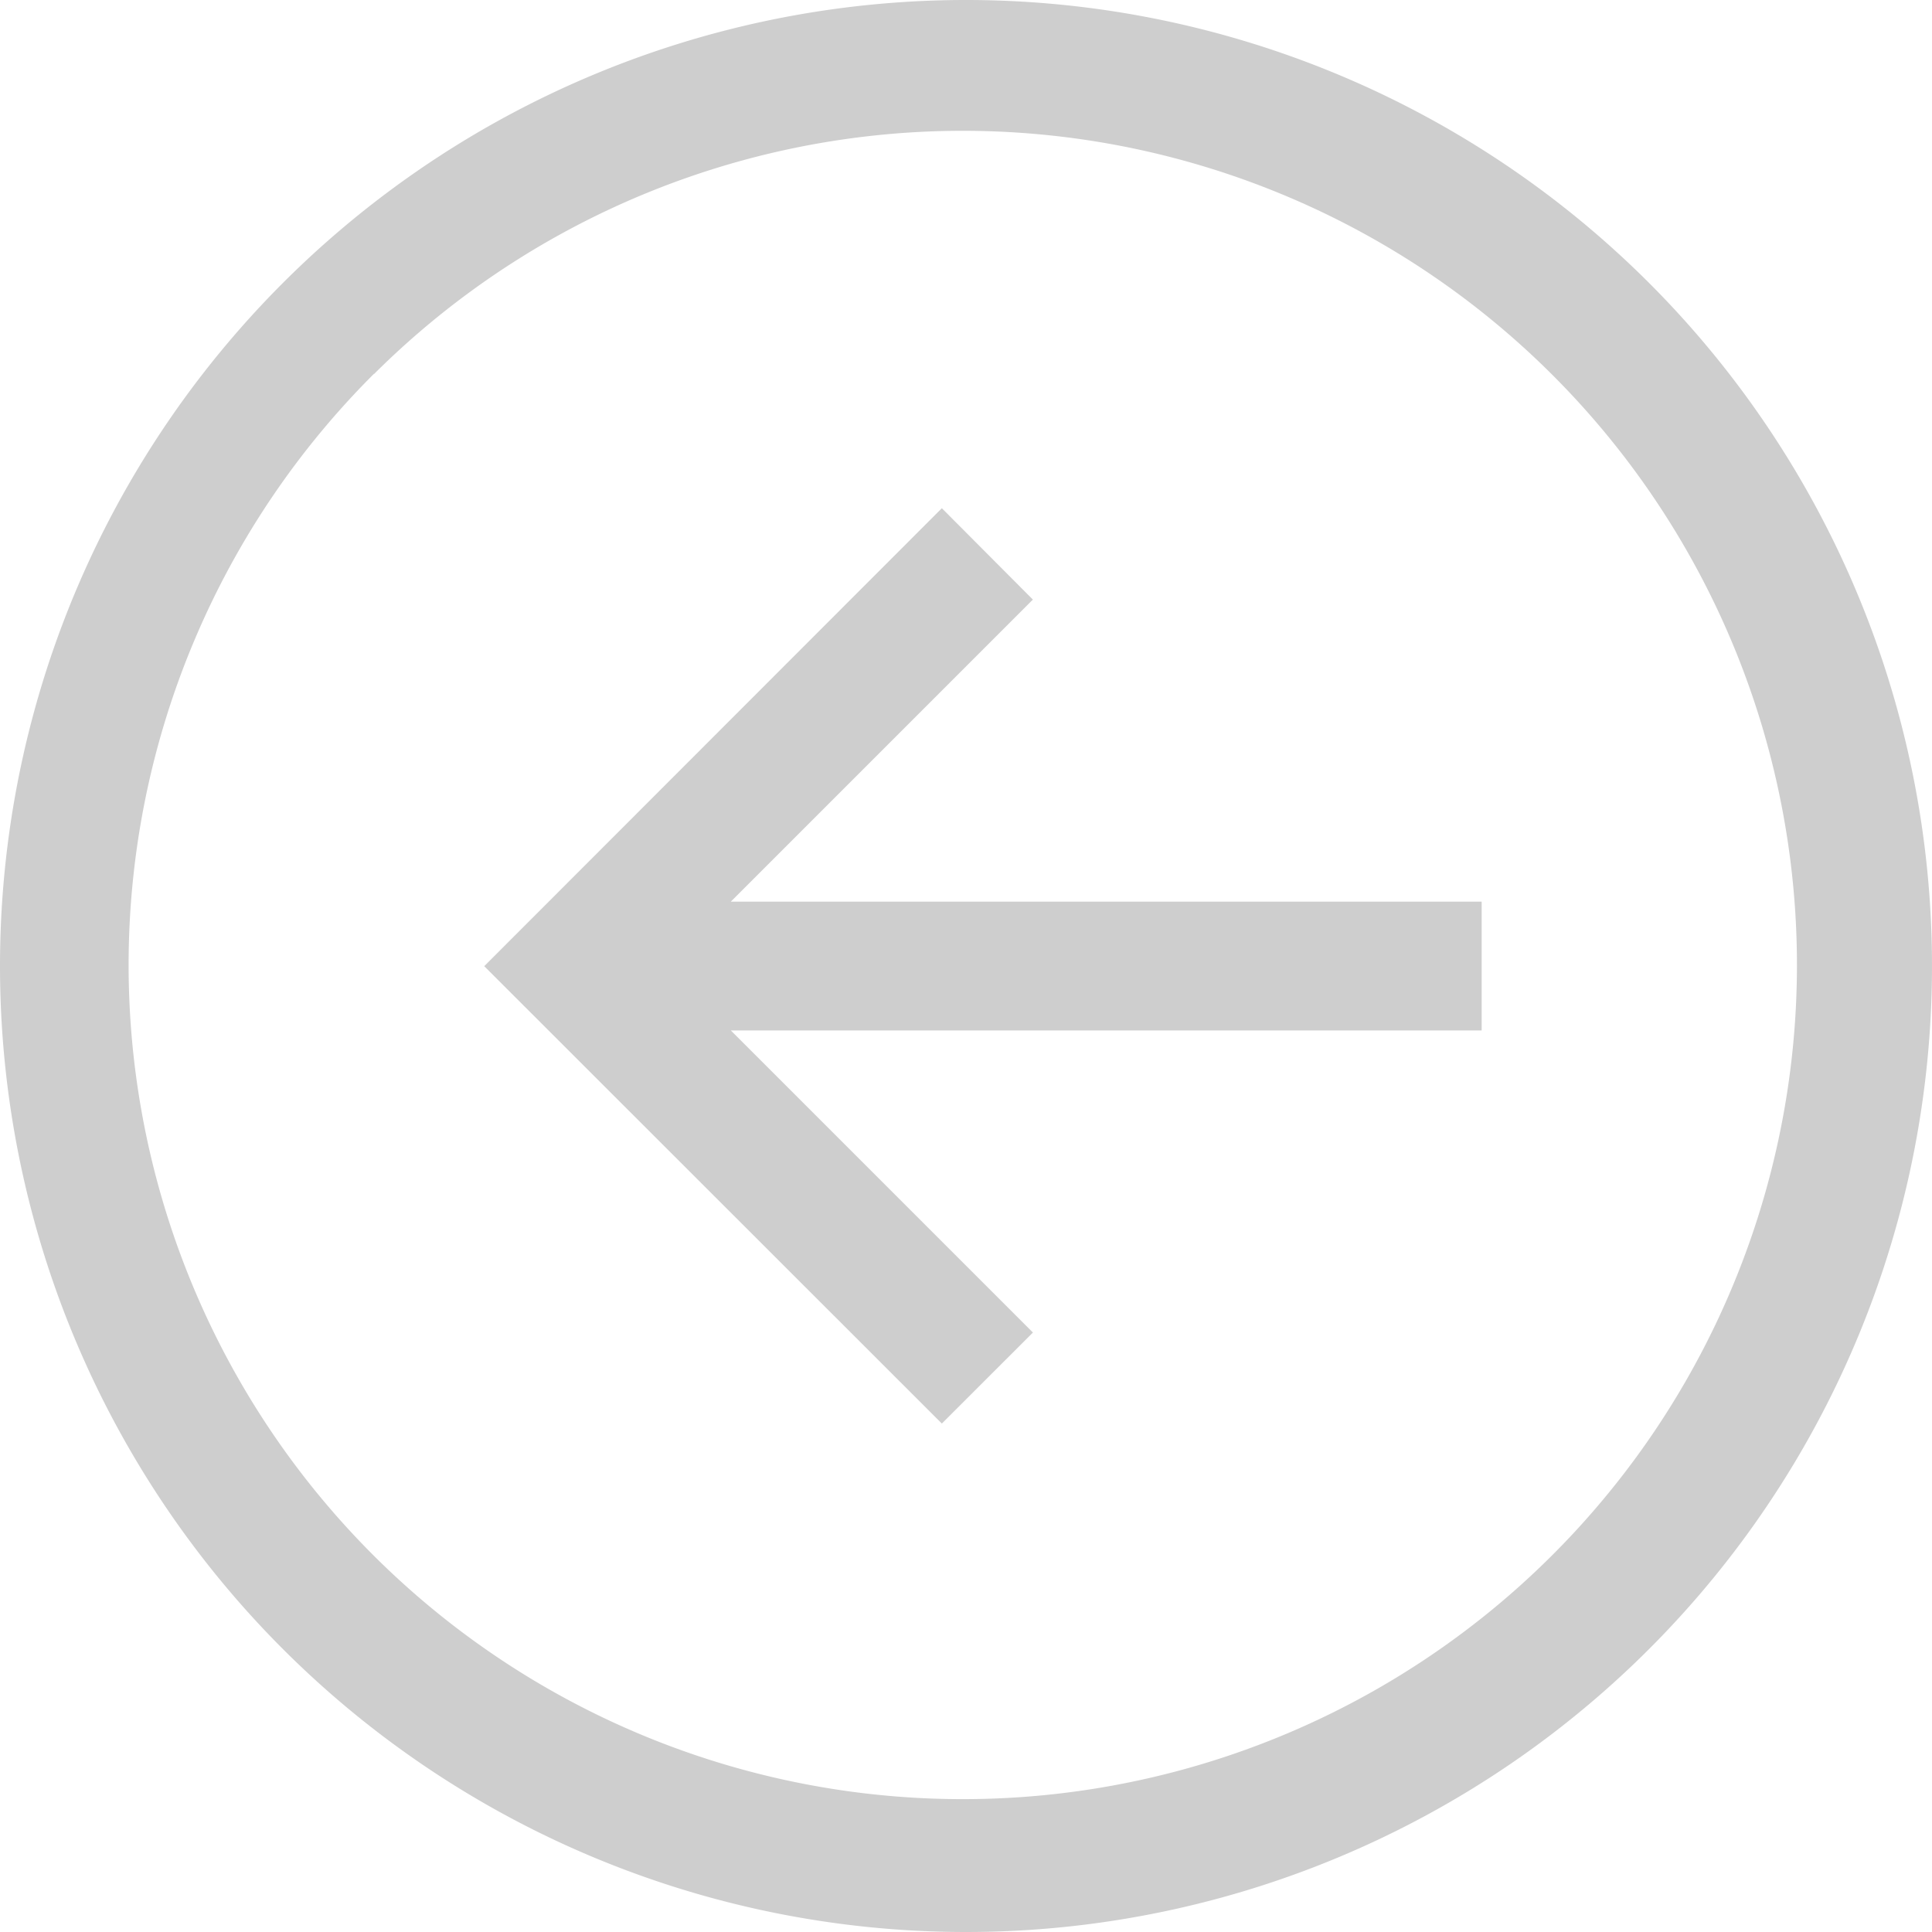
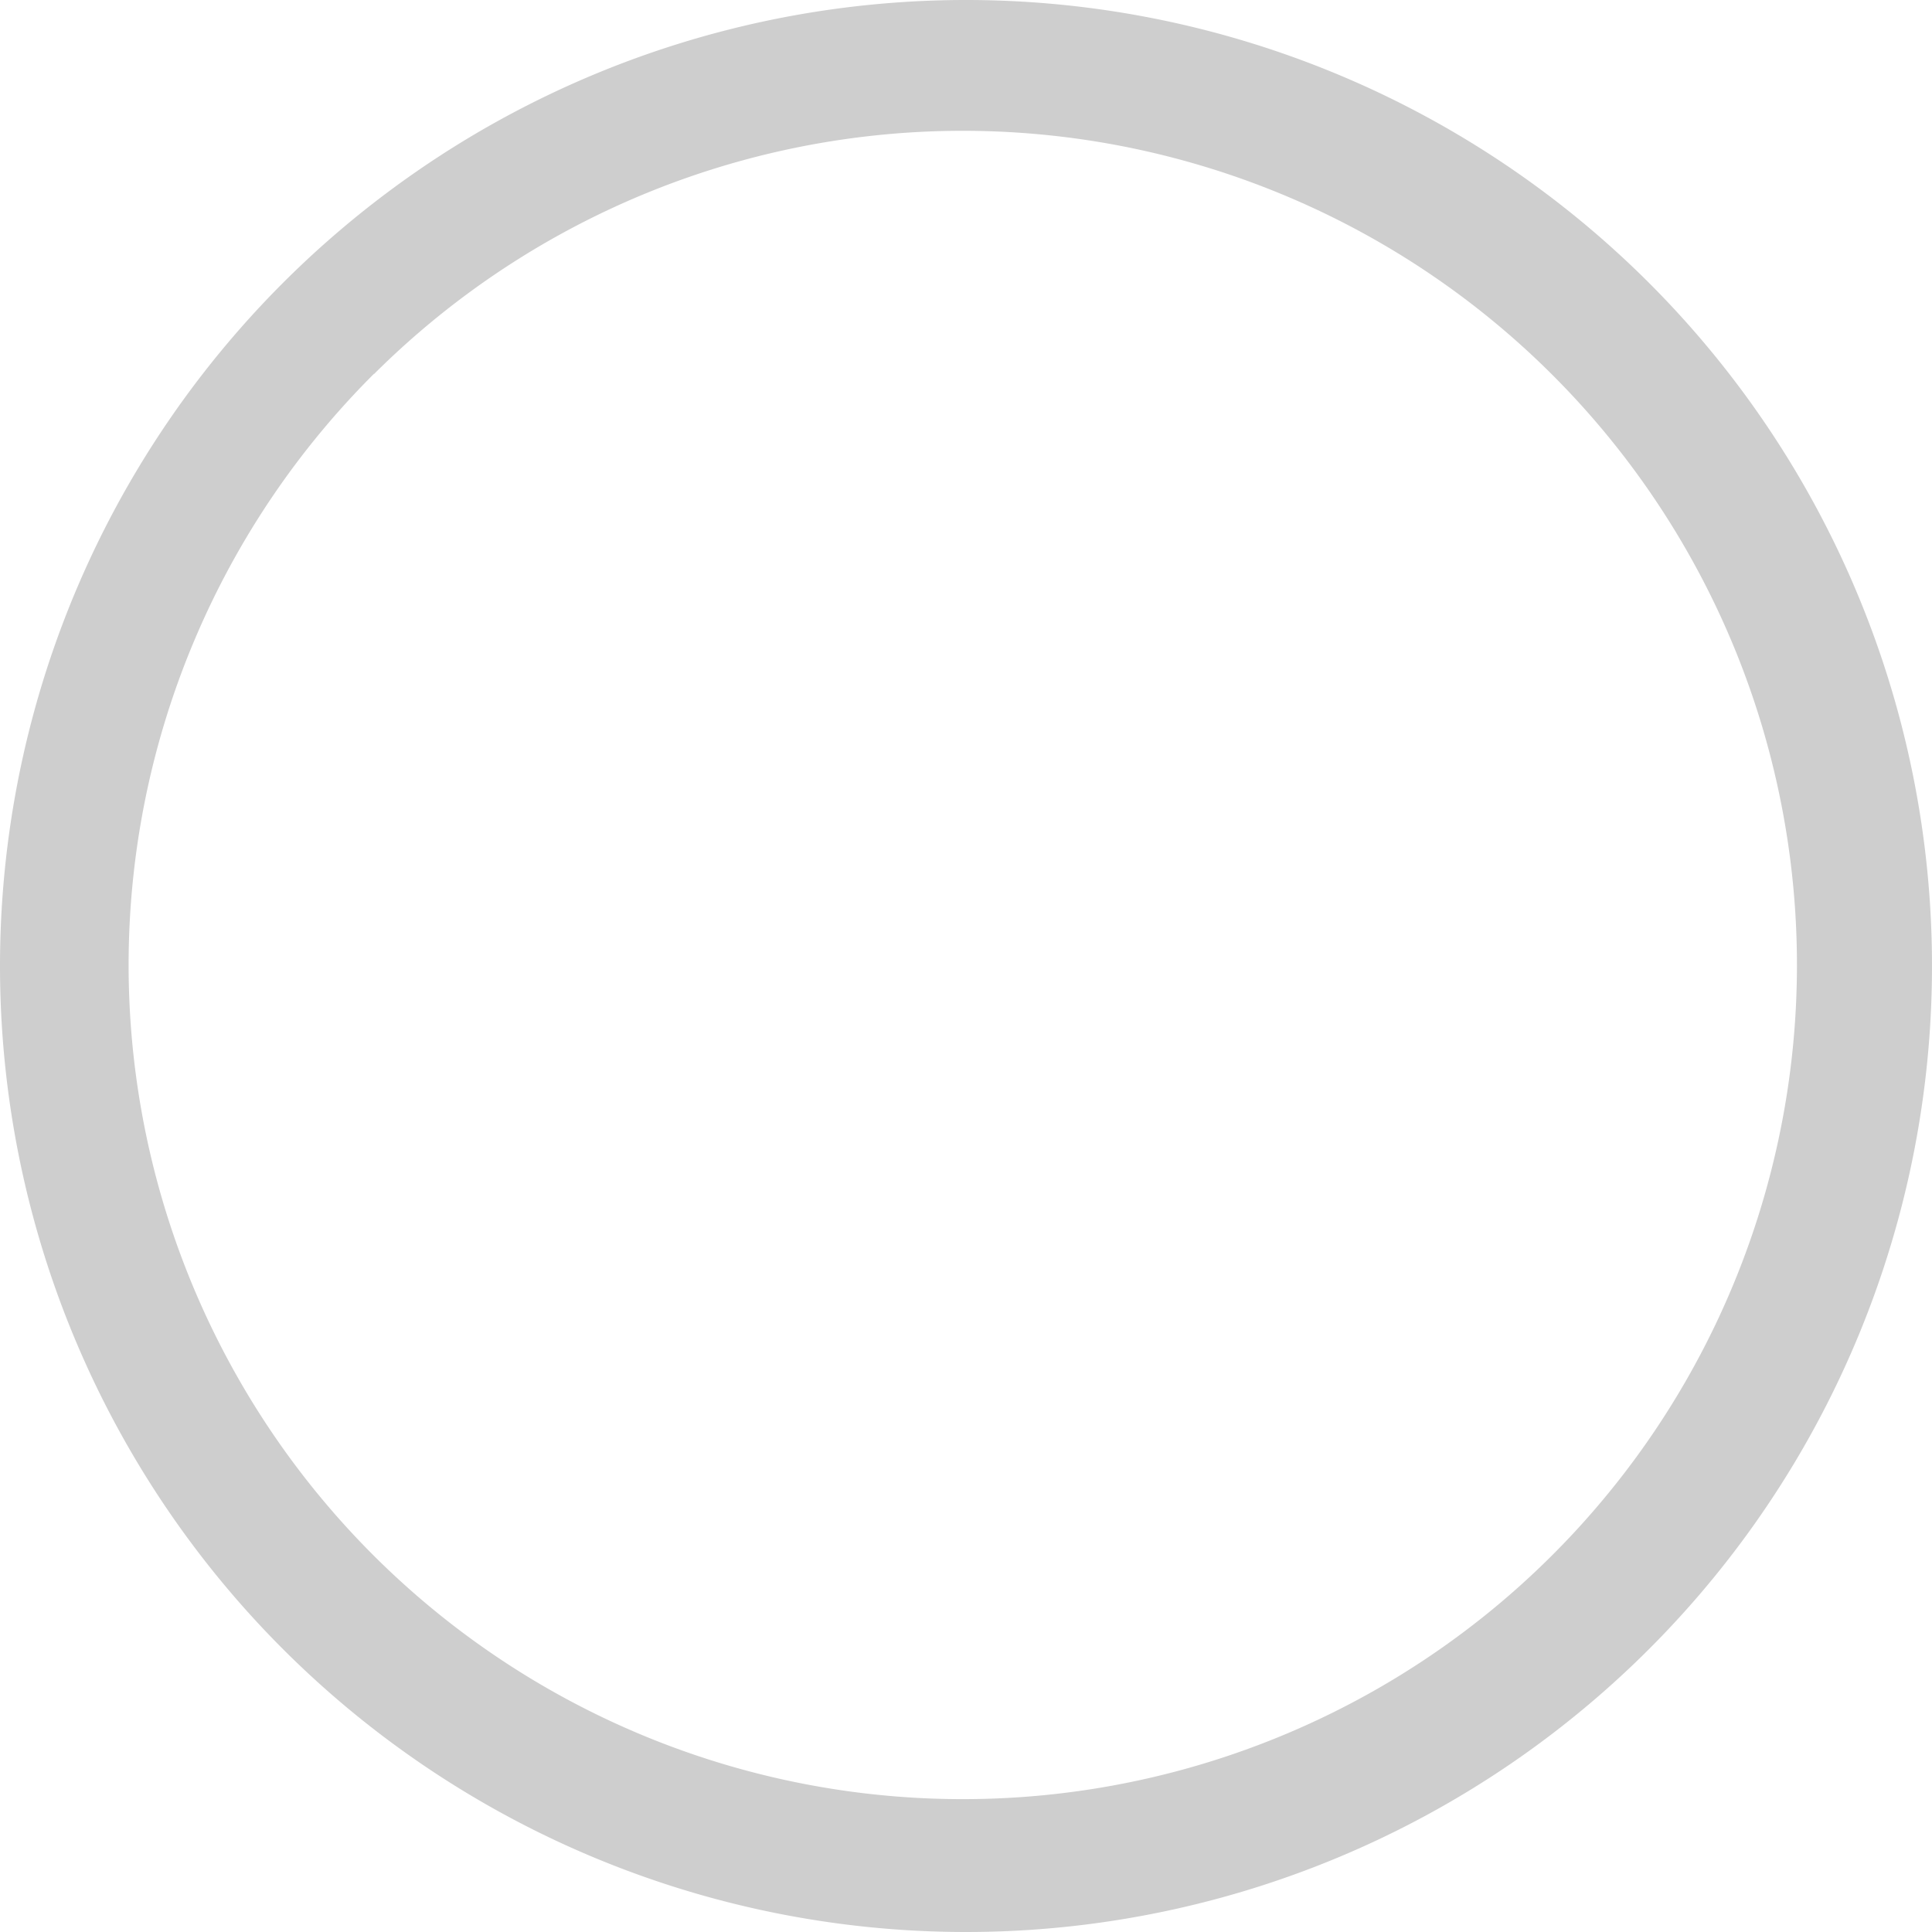
<svg xmlns="http://www.w3.org/2000/svg" width="33.75" height="33.75" viewBox="0 0 33.75 33.75">
  <g id="service-slider-pre-btn" transform="translate(34.893 34.878) rotate(180)">
    <path id="Path_3912" data-name="Path 3912" d="M18.018,1.128A16.875,16.875,0,1,0,34.893,18,16.875,16.875,0,0,0,18.018,1.128ZM28.359,28.344A14.572,14.572,0,1,1,31.494,23.7a14.572,14.572,0,0,1-3.135,4.649Z" fill="#cecece" />
-     <path id="Path_3913" data-name="Path 3913" d="M16.849,11.6l5.277,5.277H9.01v2.25H22.127l-5.277,5.277L18.44,26,26.434,18,18.44,10.01Z" fill="#cecece" />
  </g>
</svg>